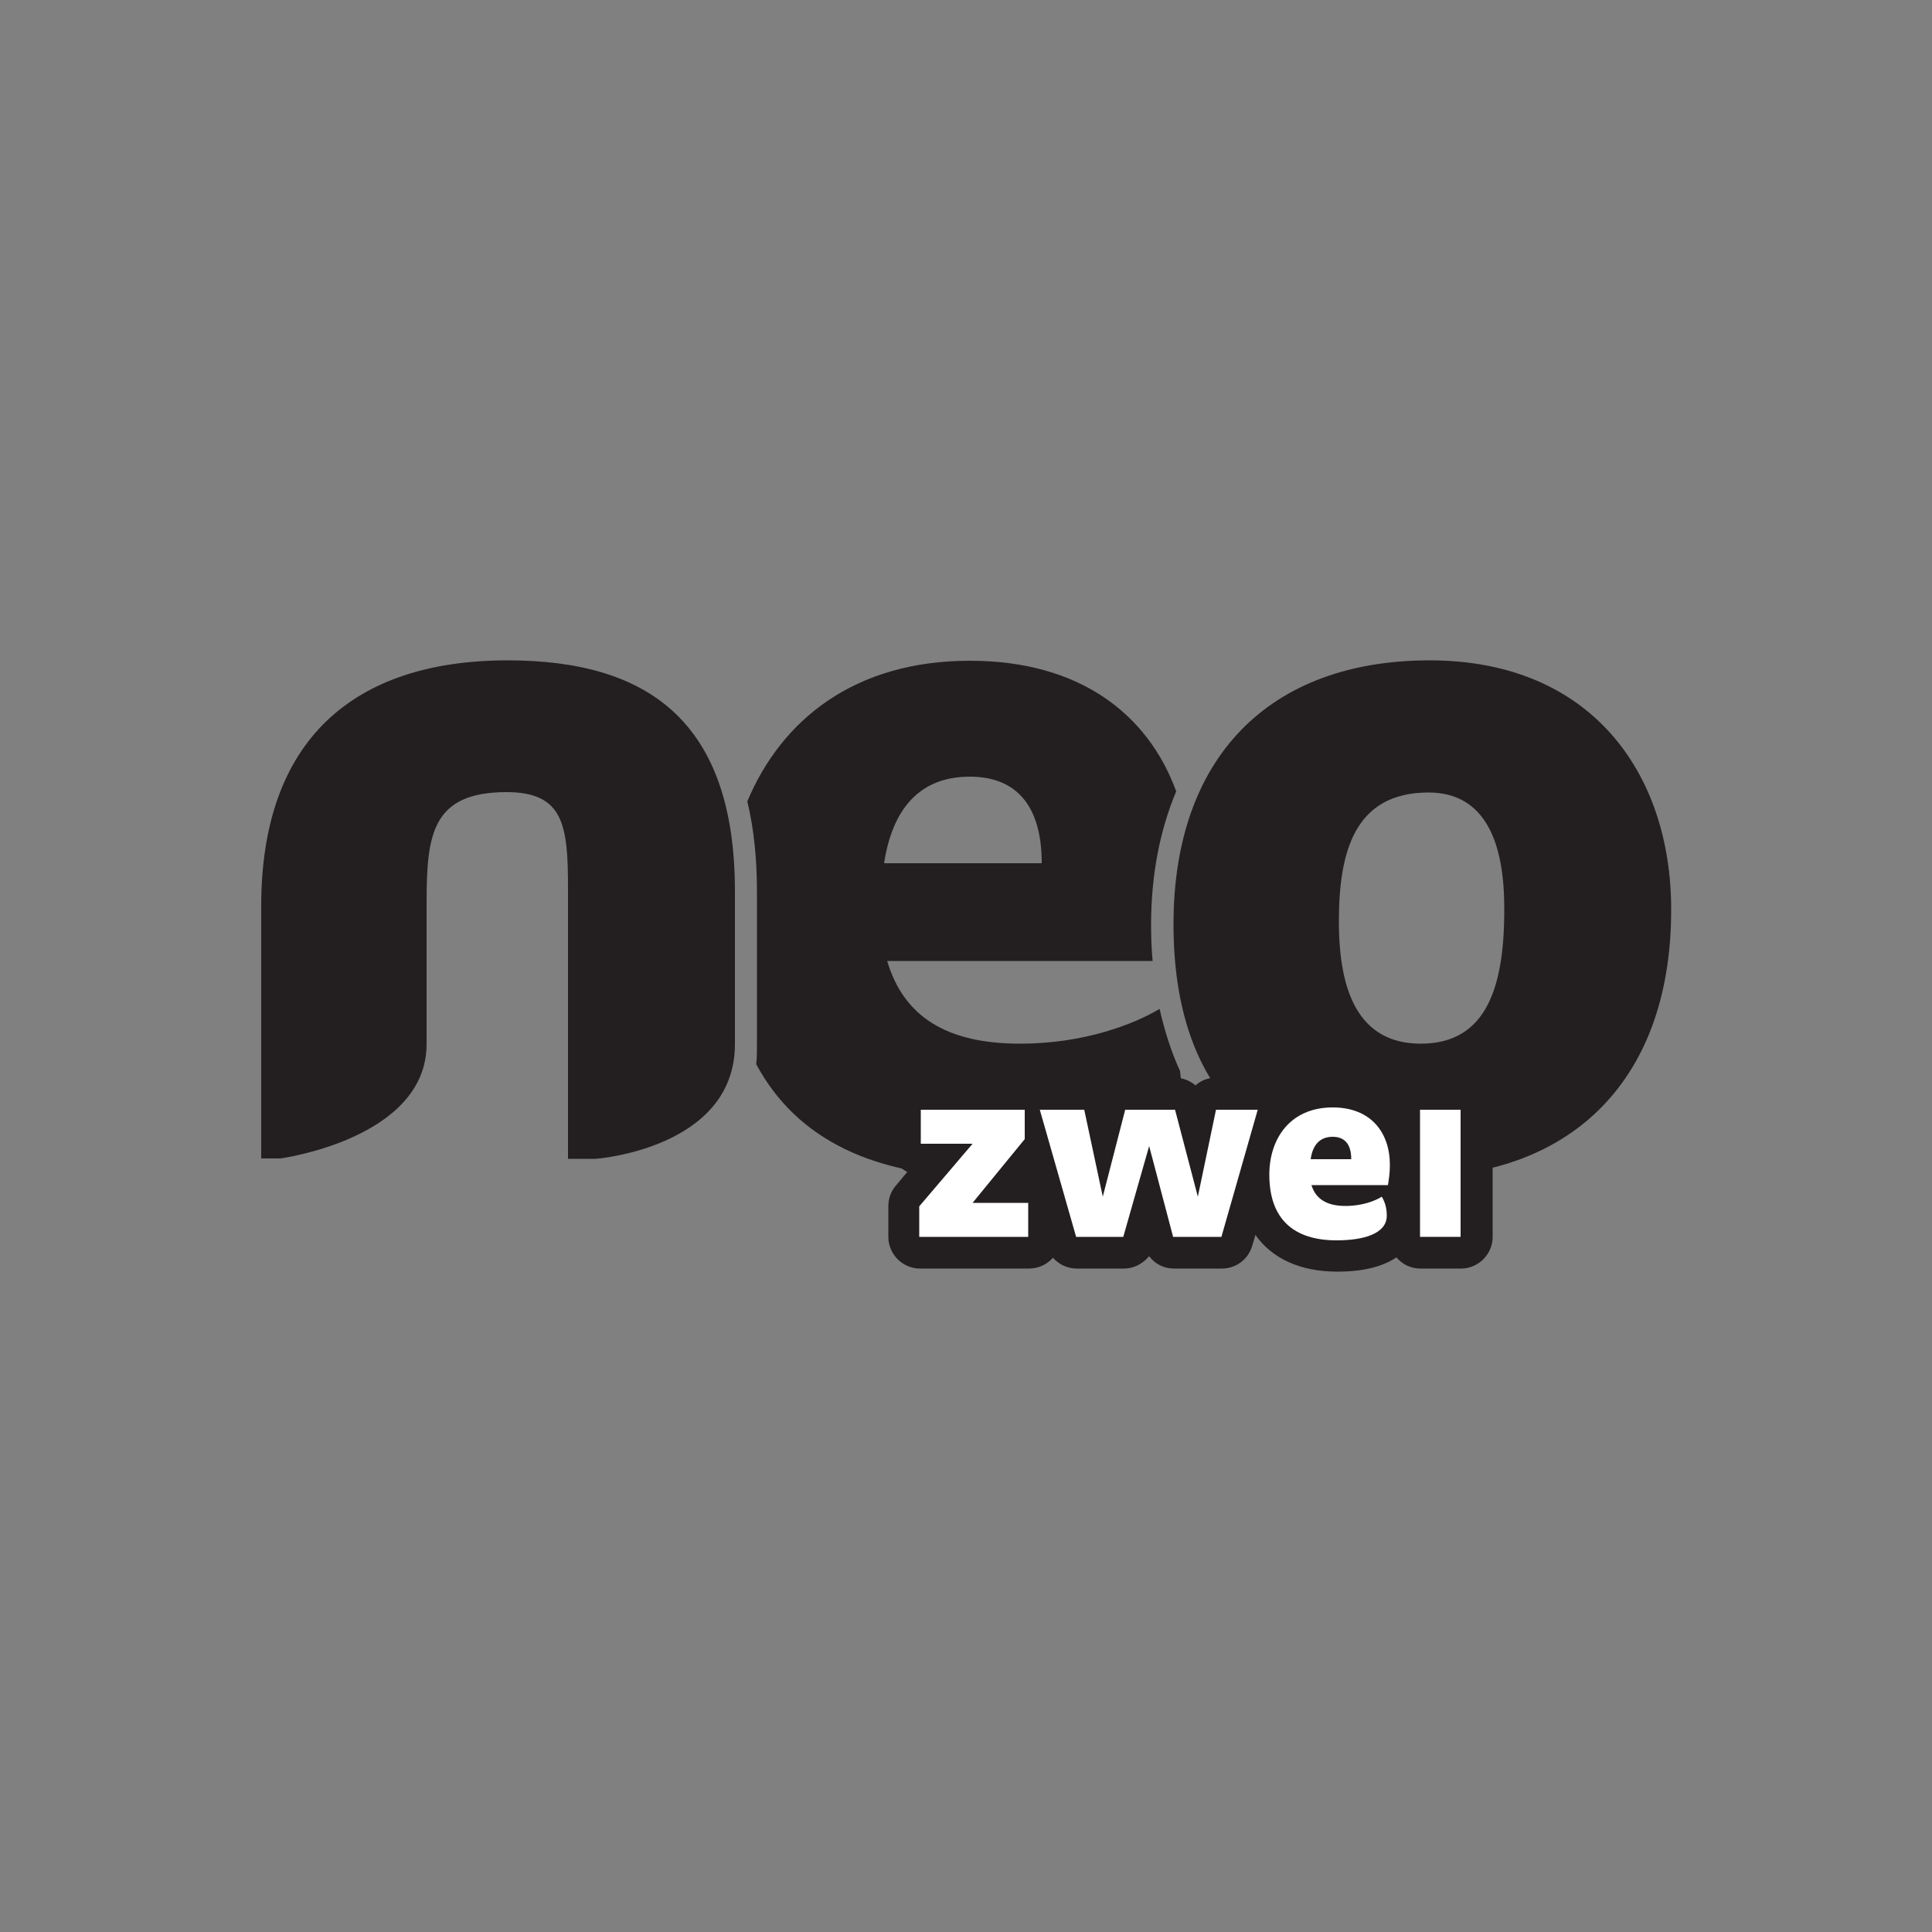
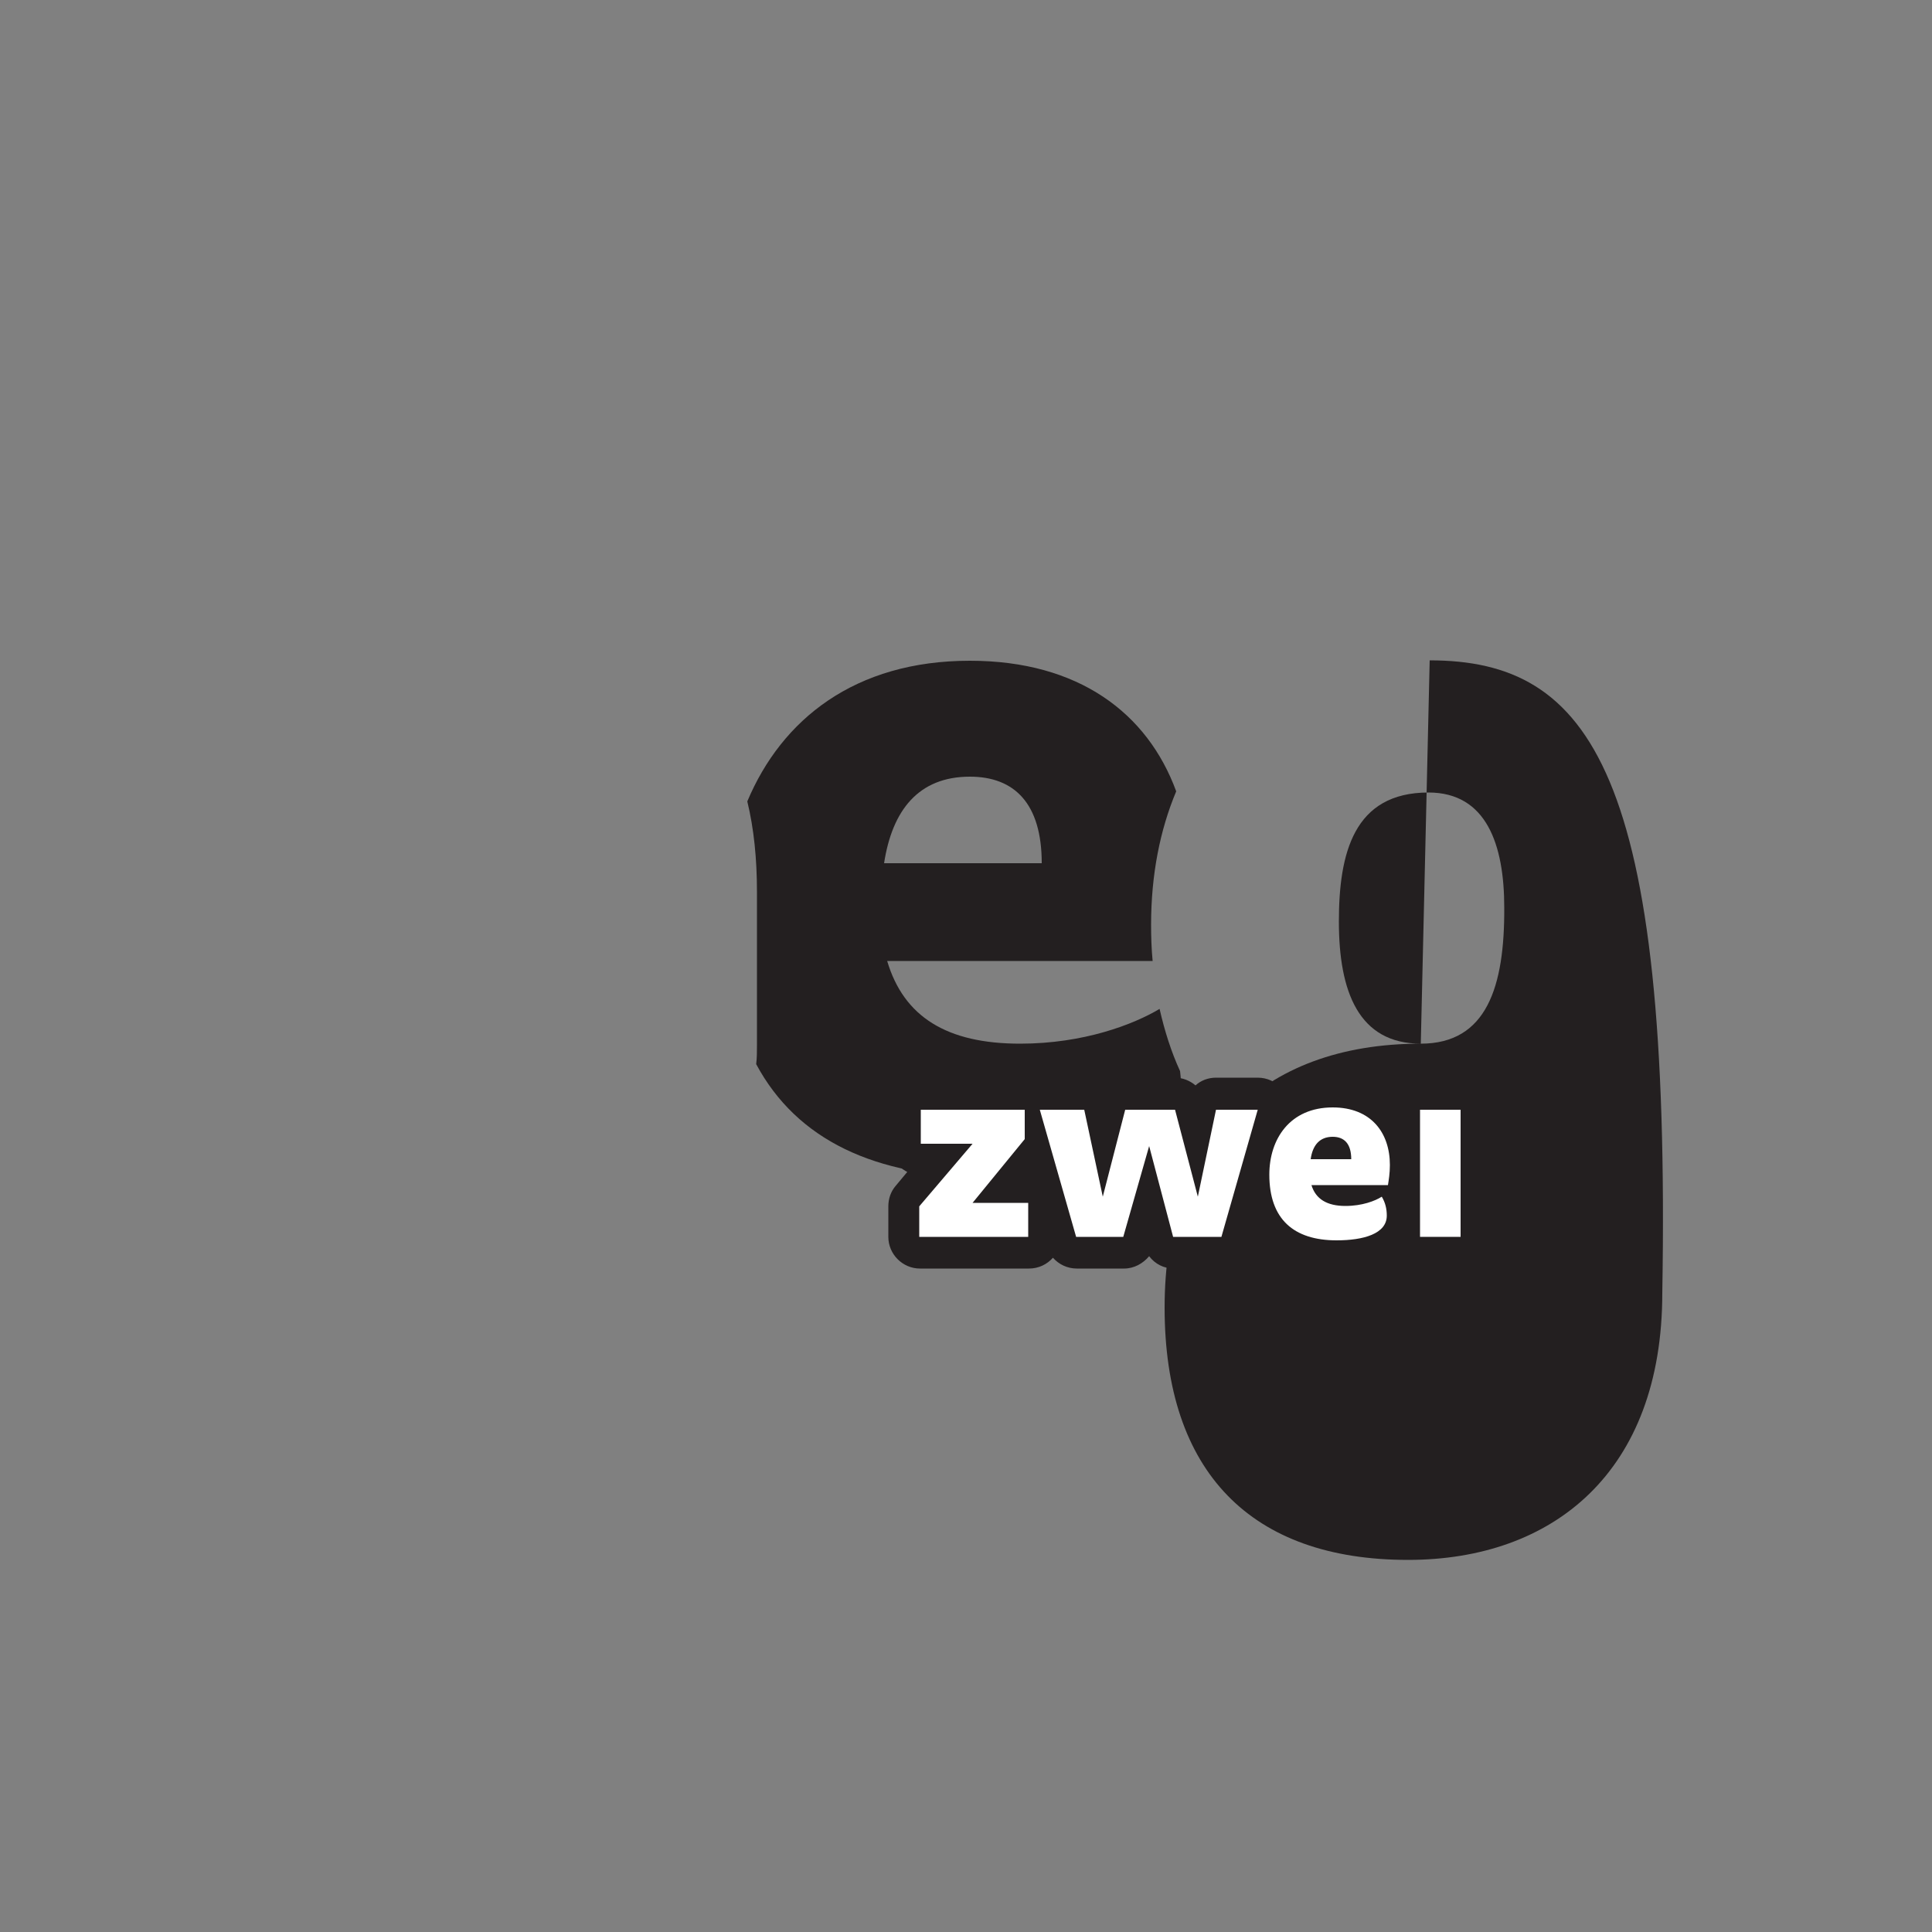
<svg xmlns="http://www.w3.org/2000/svg" version="1.1" id="Layer_1" x="0px" y="0px" viewBox="0 0 500 500" style="enable-background:new 0 0 500 500;" xml:space="preserve">
  <rect x="0" y="0" width="500" height="500" fill="#808080" stroke="none" />
  <style type="text/css">
	.st0{fill:#231F20;}
	.st1{fill:#FFFFFF;}
</style>
  <g id="XMLID_1_">
-     <path id="XMLID_3_" class="st0" d="M154.2,299.9H147v-69.7c0-16.3-0.9-25.2-15.9-25.2c-19.4,0-20.7,11.1-20.7,28.7v36.5   c0,24.5-37.8,29.6-37.8,29.6h-5v-65.3c0-43.1,24-63.6,63.8-63.6c36.5,0,58.8,16,58.8,59.8v39.6   C190.1,297.3,154.2,299.9,154.2,299.9" />
    <path id="XMLID_6_" class="st0" d="M251,201c11.5,0,18.6,6.9,18.6,22.4h-40.8C230.9,209.7,237.7,201,251,201 M300.1,261.1   c-6.7,4-19.6,9-36.1,9c-18.9,0-30.1-6.9-34.4-21.4h68.7c-0.3-3.1-0.4-6.2-0.4-9.4c0-12.9,2.3-24.5,6.5-34.5   c-7.4-20.2-25.2-33.8-53.4-33.8c-29.8,0-48.7,15.2-57.6,36.4c1.7,7,2.5,14.8,2.5,23.4v39.6c0,1.8,0,3.4-0.2,5   c10.5,19.6,30.8,29.2,59.4,29.2c27.3,0,50.5-6.4,50.5-24.7c0-0.9-0.1-1.8-0.2-2.7C303.1,272.2,301.4,266.8,300.1,261.1" />
-     <path id="XMLID_9_" class="st0" d="M367.7,270.1c-16.1,0-21.2-13.5-21.2-31.6c0-17.6,3.8-33.4,23.2-33.4c15,0,19.6,13.5,19.6,29.8   C389.4,255.3,384.8,270.1,367.7,270.1 M370,170.9c-41.6,0-66.3,25.2-66.3,68.3c0,42.6,22.4,65.3,63,65.3   c37.5,0,65.8-22.7,65.8-69.1C432.5,199.9,411.6,170.9,370,170.9" />
+     <path id="XMLID_9_" class="st0" d="M367.7,270.1c-16.1,0-21.2-13.5-21.2-31.6c0-17.6,3.8-33.4,23.2-33.4c15,0,19.6,13.5,19.6,29.8   C389.4,255.3,384.8,270.1,367.7,270.1 c-41.6,0-66.3,25.2-66.3,68.3c0,42.6,22.4,65.3,63,65.3   c37.5,0,65.8-22.7,65.8-69.1C432.5,199.9,411.6,170.9,370,170.9" />
    <path id="XMLID_10_" class="st0" d="M378.1,278.9h-10.5c-3.2,0-5.9,1.8-7.3,4.4c-3.9-3.3-9.2-5.2-15.4-5.2c-5,0-9.5,1.3-13.2,3.6   c-1.6-1.8-3.8-2.8-6.2-2.8h-10.8c-2,0-3.9,0.7-5.3,2c-1.4-1.2-3.3-2-5.3-2h-12.8c-2,0-3.9,0.8-5.3,2c-1.5-1.2-3.3-2-5.3-2h-11.5   c-0.7,0-1.3,0.1-2,0.2c-0.6-0.2-1.3-0.2-1.9-0.2h-26.9c-4.5,0-8.2,3.7-8.2,8.2v8.8c0,3.3,1.9,6,4.6,7.4c-1,1.2-3,3.6-3,3.6   c-1.3,1.5-1.9,3.4-1.9,5.3v7.9c0,4.5,3.7,8.2,8.2,8.2h28.2c2.5,0,4.7-1.1,6.2-2.8c1.5,1.7,3.7,2.8,6.2,2.8h12.2   c2.6,0,4.9-1.3,6.5-3.2c1.5,2,3.8,3.2,6.4,3.2h12.4c3.7,0,6.9-2.4,7.9-6l0.8-2.7c4.3,6.1,11.6,9.5,21.2,9.5   c7.4,0,12.2-1.6,15.3-3.7c1.5,1.8,3.7,2.9,6.2,2.9h10.5c4.5,0,8.2-3.7,8.2-8.2v-32.9C386.4,282.6,382.7,278.9,378.1,278.9" />
    <polygon id="XMLID_11_" class="st1" points="238.3,296 238.3,287.2 265.2,287.2 265.2,294.8 251.7,311.3 266.1,311.3 266.1,320.1    237.9,320.1 237.9,312.2 251.7,296  " />
    <polygon id="XMLID_12_" class="st1" points="290.7,320.1 278.5,320.1 269.1,287.2 280.6,287.2 285.4,309.7 291.2,287.2    304.1,287.2 310,309.7 314.7,287.2 325.5,287.2 316.1,320.1 303.6,320.1 297.4,296.6  " />
    <path id="XMLID_15_" class="st1" d="M349.7,300c0-4-1.8-5.8-4.8-5.8c-3.4,0-5.2,2.2-5.7,5.8H349.7z M348.2,312.1   c4.3,0,7.7-1.3,9.4-2.4c0.9,1.5,1.3,3.1,1.3,4.9c0,4.7-6,6.4-13,6.4c-11.1,0-17.4-5.5-17.4-17c0-9.2,5.3-17.4,16.4-17.4   c9.9,0,14.8,6.5,14.8,14.9c0,2.2-0.3,3.9-0.5,5.2h-19.8C340.5,310.3,343.4,312.1,348.2,312.1" />
    <rect id="XMLID_16_" x="367.5" y="287.2" class="st1" width="10.5" height="32.9" />
  </g>
</svg>